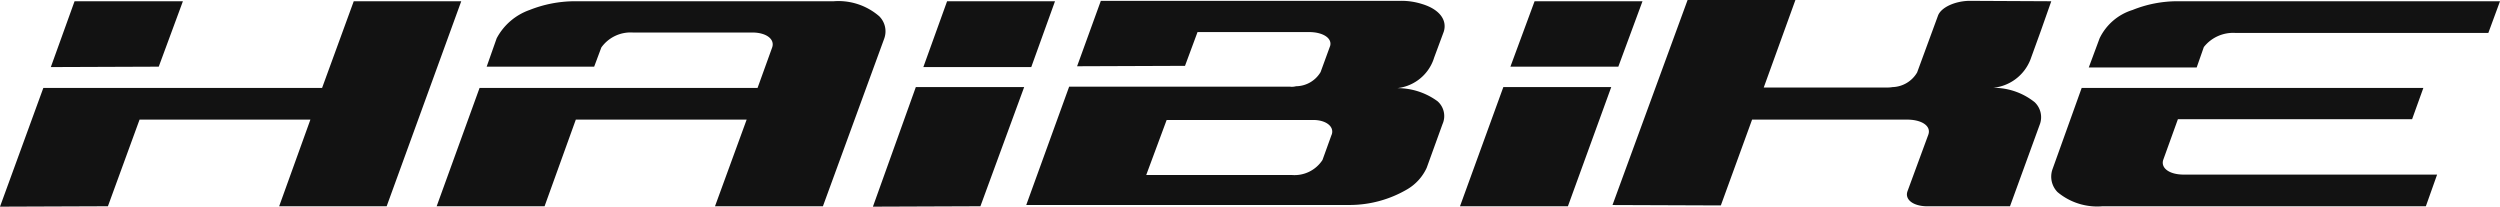
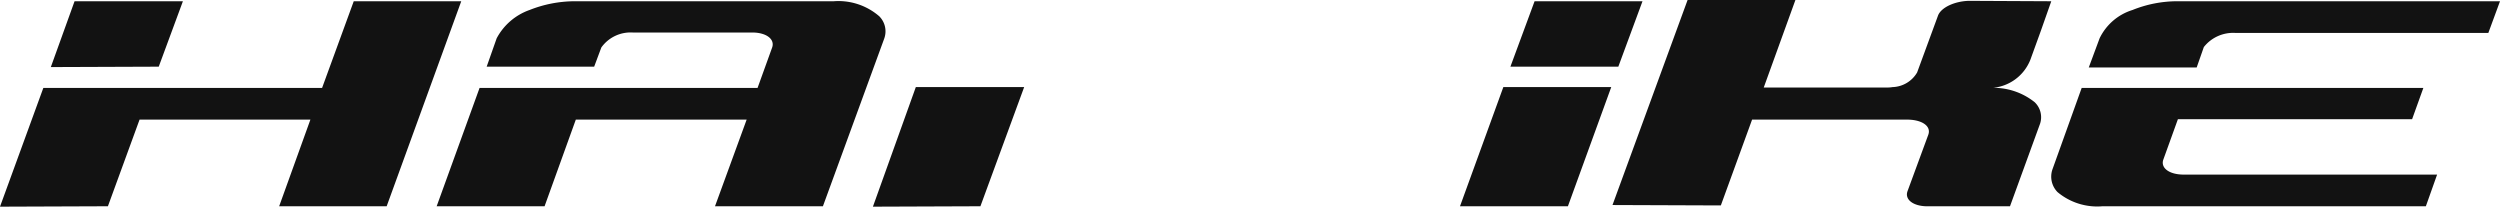
<svg xmlns="http://www.w3.org/2000/svg" id="HAIBIKE" width="139.839" height="11.56" viewBox="0 0 139.839 11.56">
-   <path id="Tracé_154230" data-name="Tracé 154230" d="M250.065,296.1h-6.036l-1.328,3.682h6.036" transform="translate(-191.053 -296.03)" fill="#121212" />
  <path id="Tracé_154231" data-name="Tracé 154231" d="M230.6,323.389l6.013-.023,2.447-6.666H233" transform="translate(-181.773 -311.829)" fill="#121212" />
  <path id="Tracé_154232" data-name="Tracé 154232" d="M371.5,323.366h6.036l2.424-6.666h-6.036" transform="translate(-289.834 -311.829)" fill="#121212" />
  <path id="Tracé_154233" data-name="Tracé 154233" d="M390.988,296.1h-6.036l-1.352,3.659h6.036" transform="translate(-299.114 -296.03)" fill="#121212" />
  <path id="Tracé_154234" data-name="Tracé 154234" d="M530.581,297.871h14.17l.652-1.771H527.341a6.7,6.7,0,0,0-2.494.489,3.039,3.039,0,0,0-1.841,1.585l-.606,1.631h6.036l.4-1.142a2.087,2.087,0,0,1,1.748-.792" transform="translate(-405.564 -296.03)" fill="#121212" />
  <path id="Tracé_154235" data-name="Tracé 154235" d="M515.091,316.9l-1.631,4.545a1.235,1.235,0,0,0,.28,1.282,3.462,3.462,0,0,0,2.517.792h18.086l.629-1.771H520.8c-.816,0-1.305-.373-1.142-.839l.816-2.261h13.1l.629-1.748" transform="translate(-398.651 -311.982)" fill="#121212" />
  <path id="Tracé_154236" data-name="Tracé 154236" d="M40.688,296.1h-6.06L33.3,299.782l6.036-.023" transform="translate(-30.457 -296.03)" fill="#121212" />
  <path id="Tracé_154237" data-name="Tracé 154237" d="M40.887,296.1l-1.771,4.848H23.524L21.1,307.59l6.036-.023,1.771-4.848h9.556l-1.748,4.848h6.013L46.9,296.1" transform="translate(-21.1 -296.03)" fill="#121212" />
  <path id="Tracé_154238" data-name="Tracé 154238" d="M150.628,296.916a3.487,3.487,0,0,0-2.517-.816h-14.52a6.887,6.887,0,0,0-2.494.489,3.338,3.338,0,0,0-1.841,1.585l-.559,1.585h6.013l.4-1.072a2.011,2.011,0,0,1,1.748-.839h6.689c.792,0,1.282.373,1.119.839l-.816,2.261H128.3l-2.4,6.619h6.036l1.748-4.848h9.556l-1.771,4.848h6.036l3.426-9.369a1.188,1.188,0,0,0-.3-1.282" transform="translate(-101.475 -296.03)" fill="#121212" />
-   <path id="Tracé_154239" data-name="Tracé 154239" d="M287.91,300.894h.117a2.437,2.437,0,0,0,2.144-1.585l.047-.14.536-1.445c.21-.676-.28-1.259-1.189-1.538a3.783,3.783,0,0,0-1.212-.186H271.572l-1.328,3.659,6.036-.023.7-1.888H283.3c.723.023,1.212.35,1.1.769l-.536,1.468a1.618,1.618,0,0,1-1.375.792.888.888,0,0,1-.35.023H269.8l-2.4,6.619h18.039a6.383,6.383,0,0,0,3.286-.886,2.7,2.7,0,0,0,1.072-1.189l.886-2.447a1.1,1.1,0,0,0-.28-1.282,3.782,3.782,0,0,0-2.494-.722m-3.426,2.587-.513,1.422a1.865,1.865,0,0,1-1.725.839h-8.134l1.142-3.076h8.134c.746-.023,1.259.35,1.1.816" transform="translate(-209.996 -295.953)" fill="#121212" />
  <path id="Tracé_154240" data-name="Tracé 154240" d="M429.193,300.718h.117a2.5,2.5,0,0,0,2.167-1.585l.583-1.608.583-1.655-4.615-.023c-.792.023-1.562.373-1.725.839l-1.165,3.17a1.651,1.651,0,0,1-1.375.816,1.767,1.767,0,0,1-.35.023H416.56l1.771-4.894H412.3l-4.2,11.467,6.06.023,1.748-4.8h8.74c.792.023,1.282.373,1.119.839L424.6,306.5c-.163.466.326.839,1.119.839h4.615l1.655-4.545a1.157,1.157,0,0,0-.28-1.282,3.679,3.679,0,0,0-2.517-.792" transform="translate(-317.904 -295.8)" fill="#121212" />
</svg>